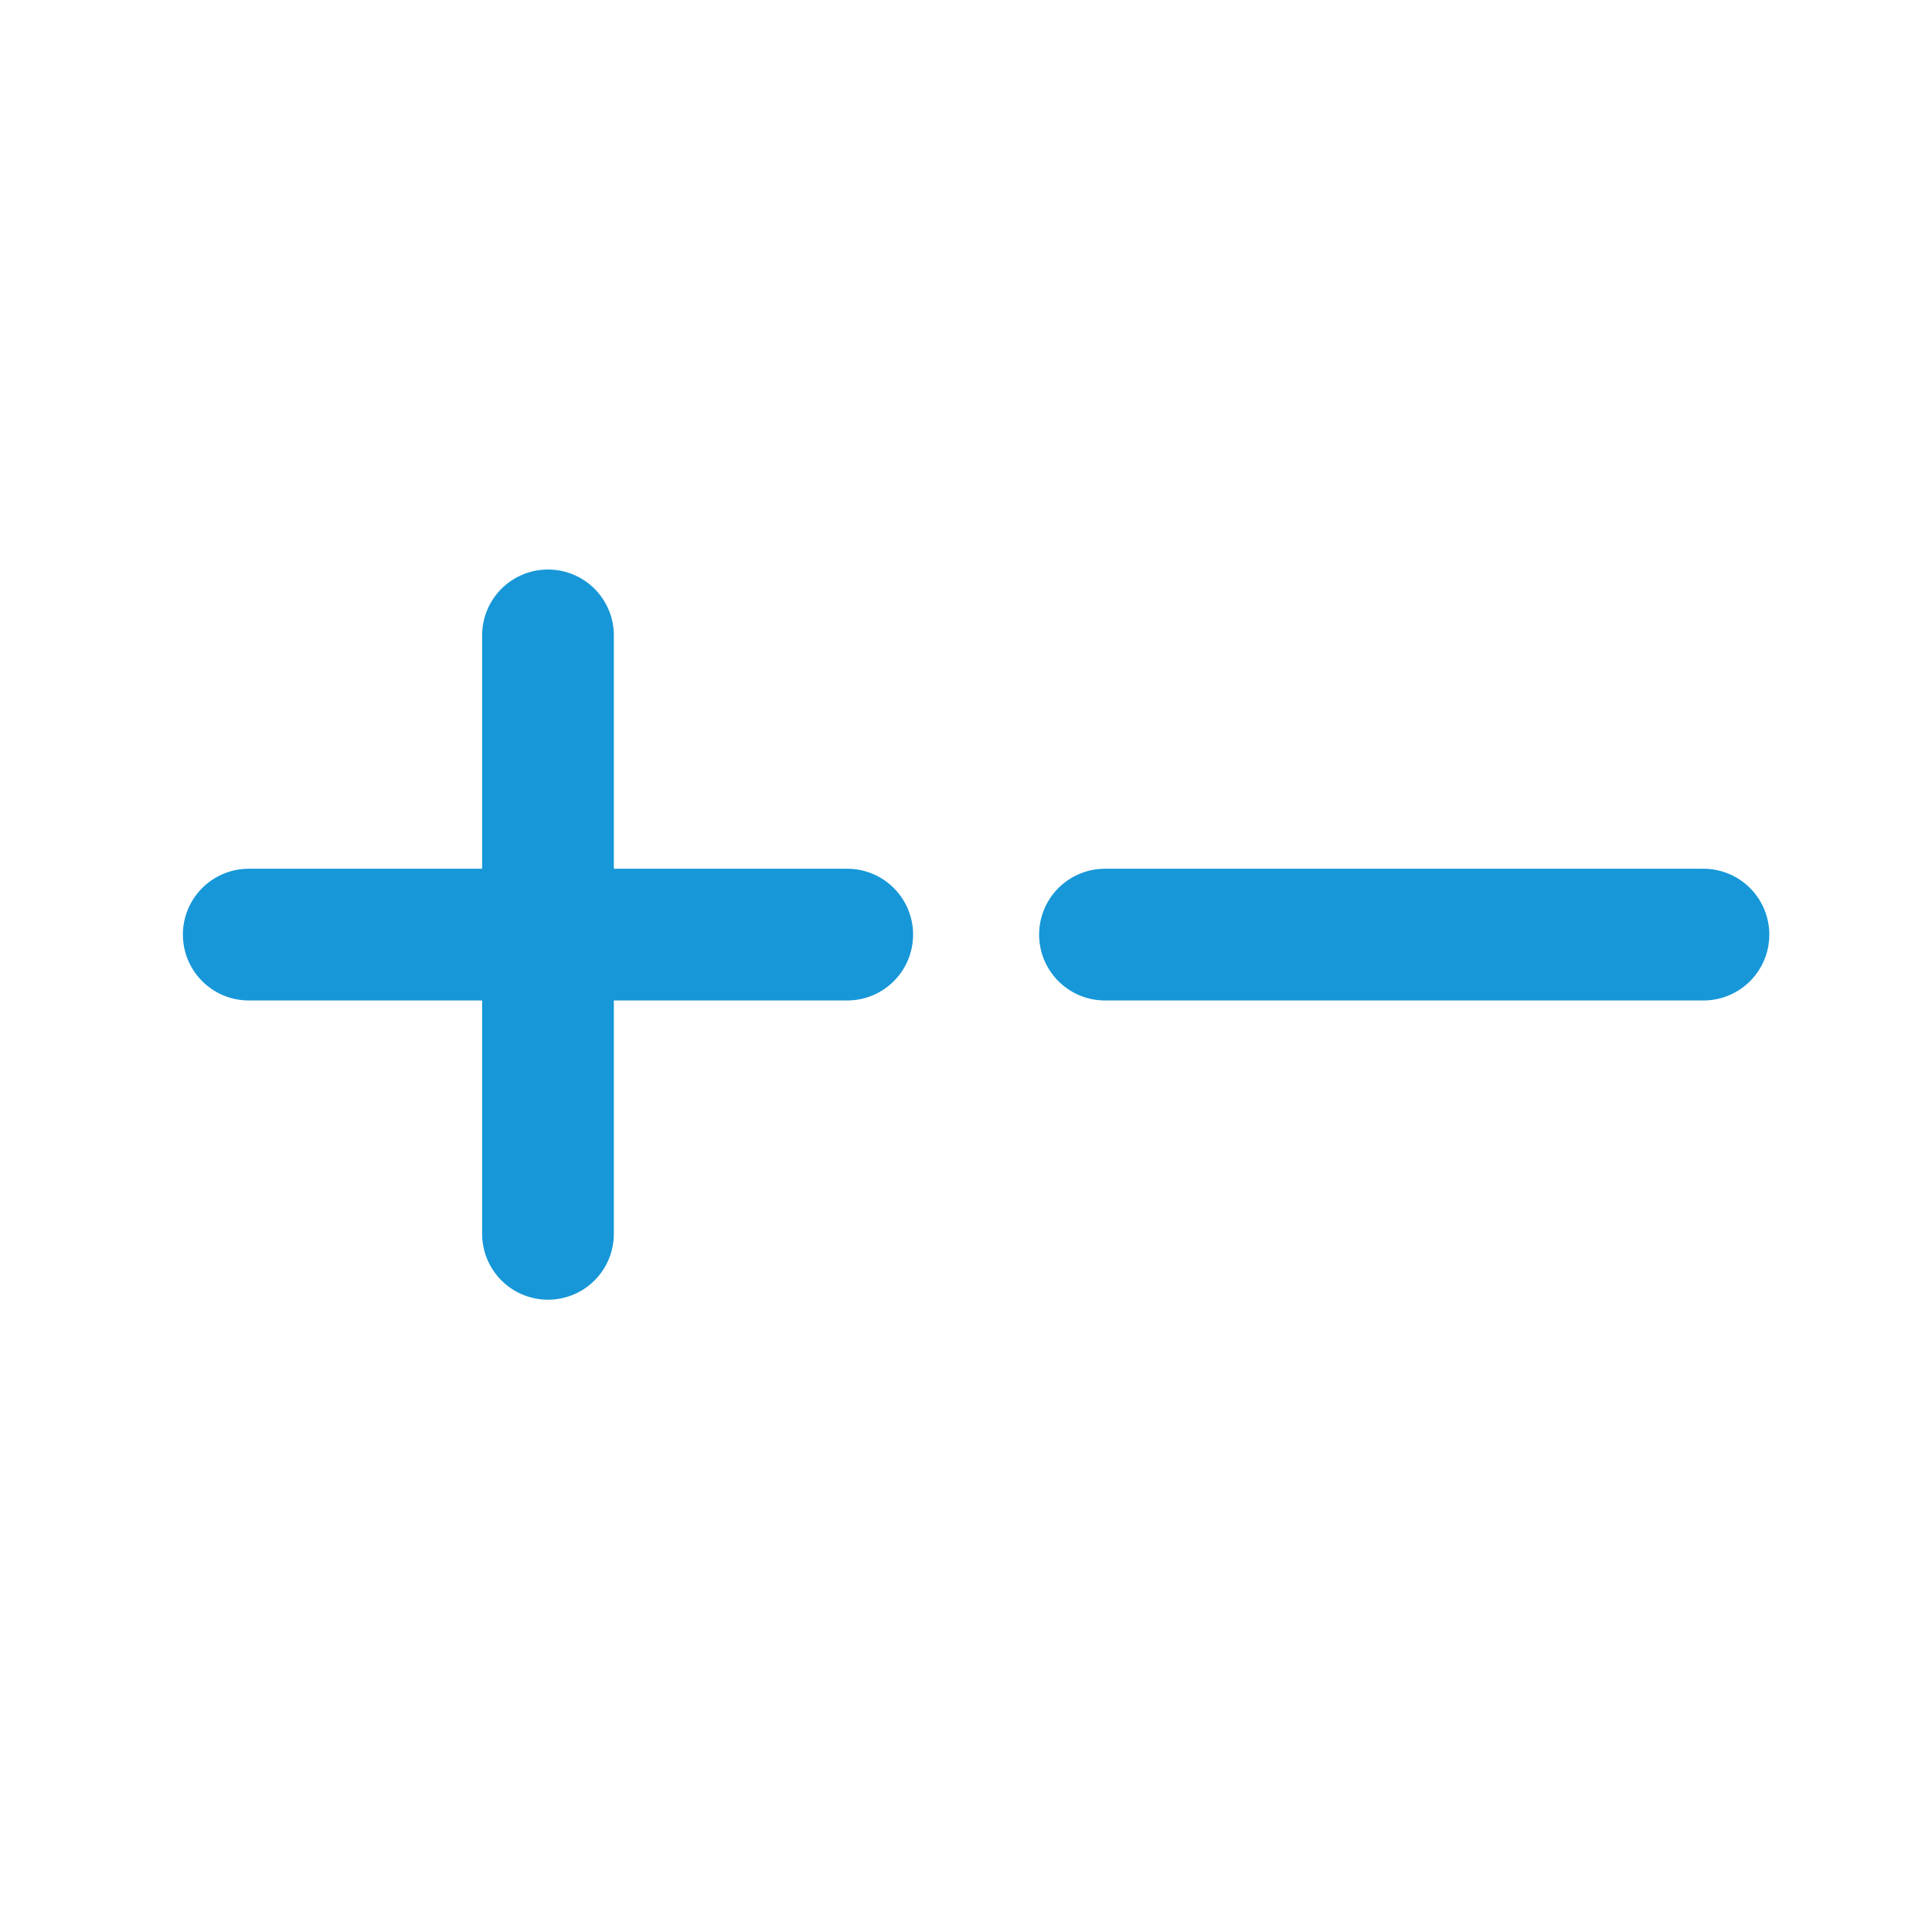
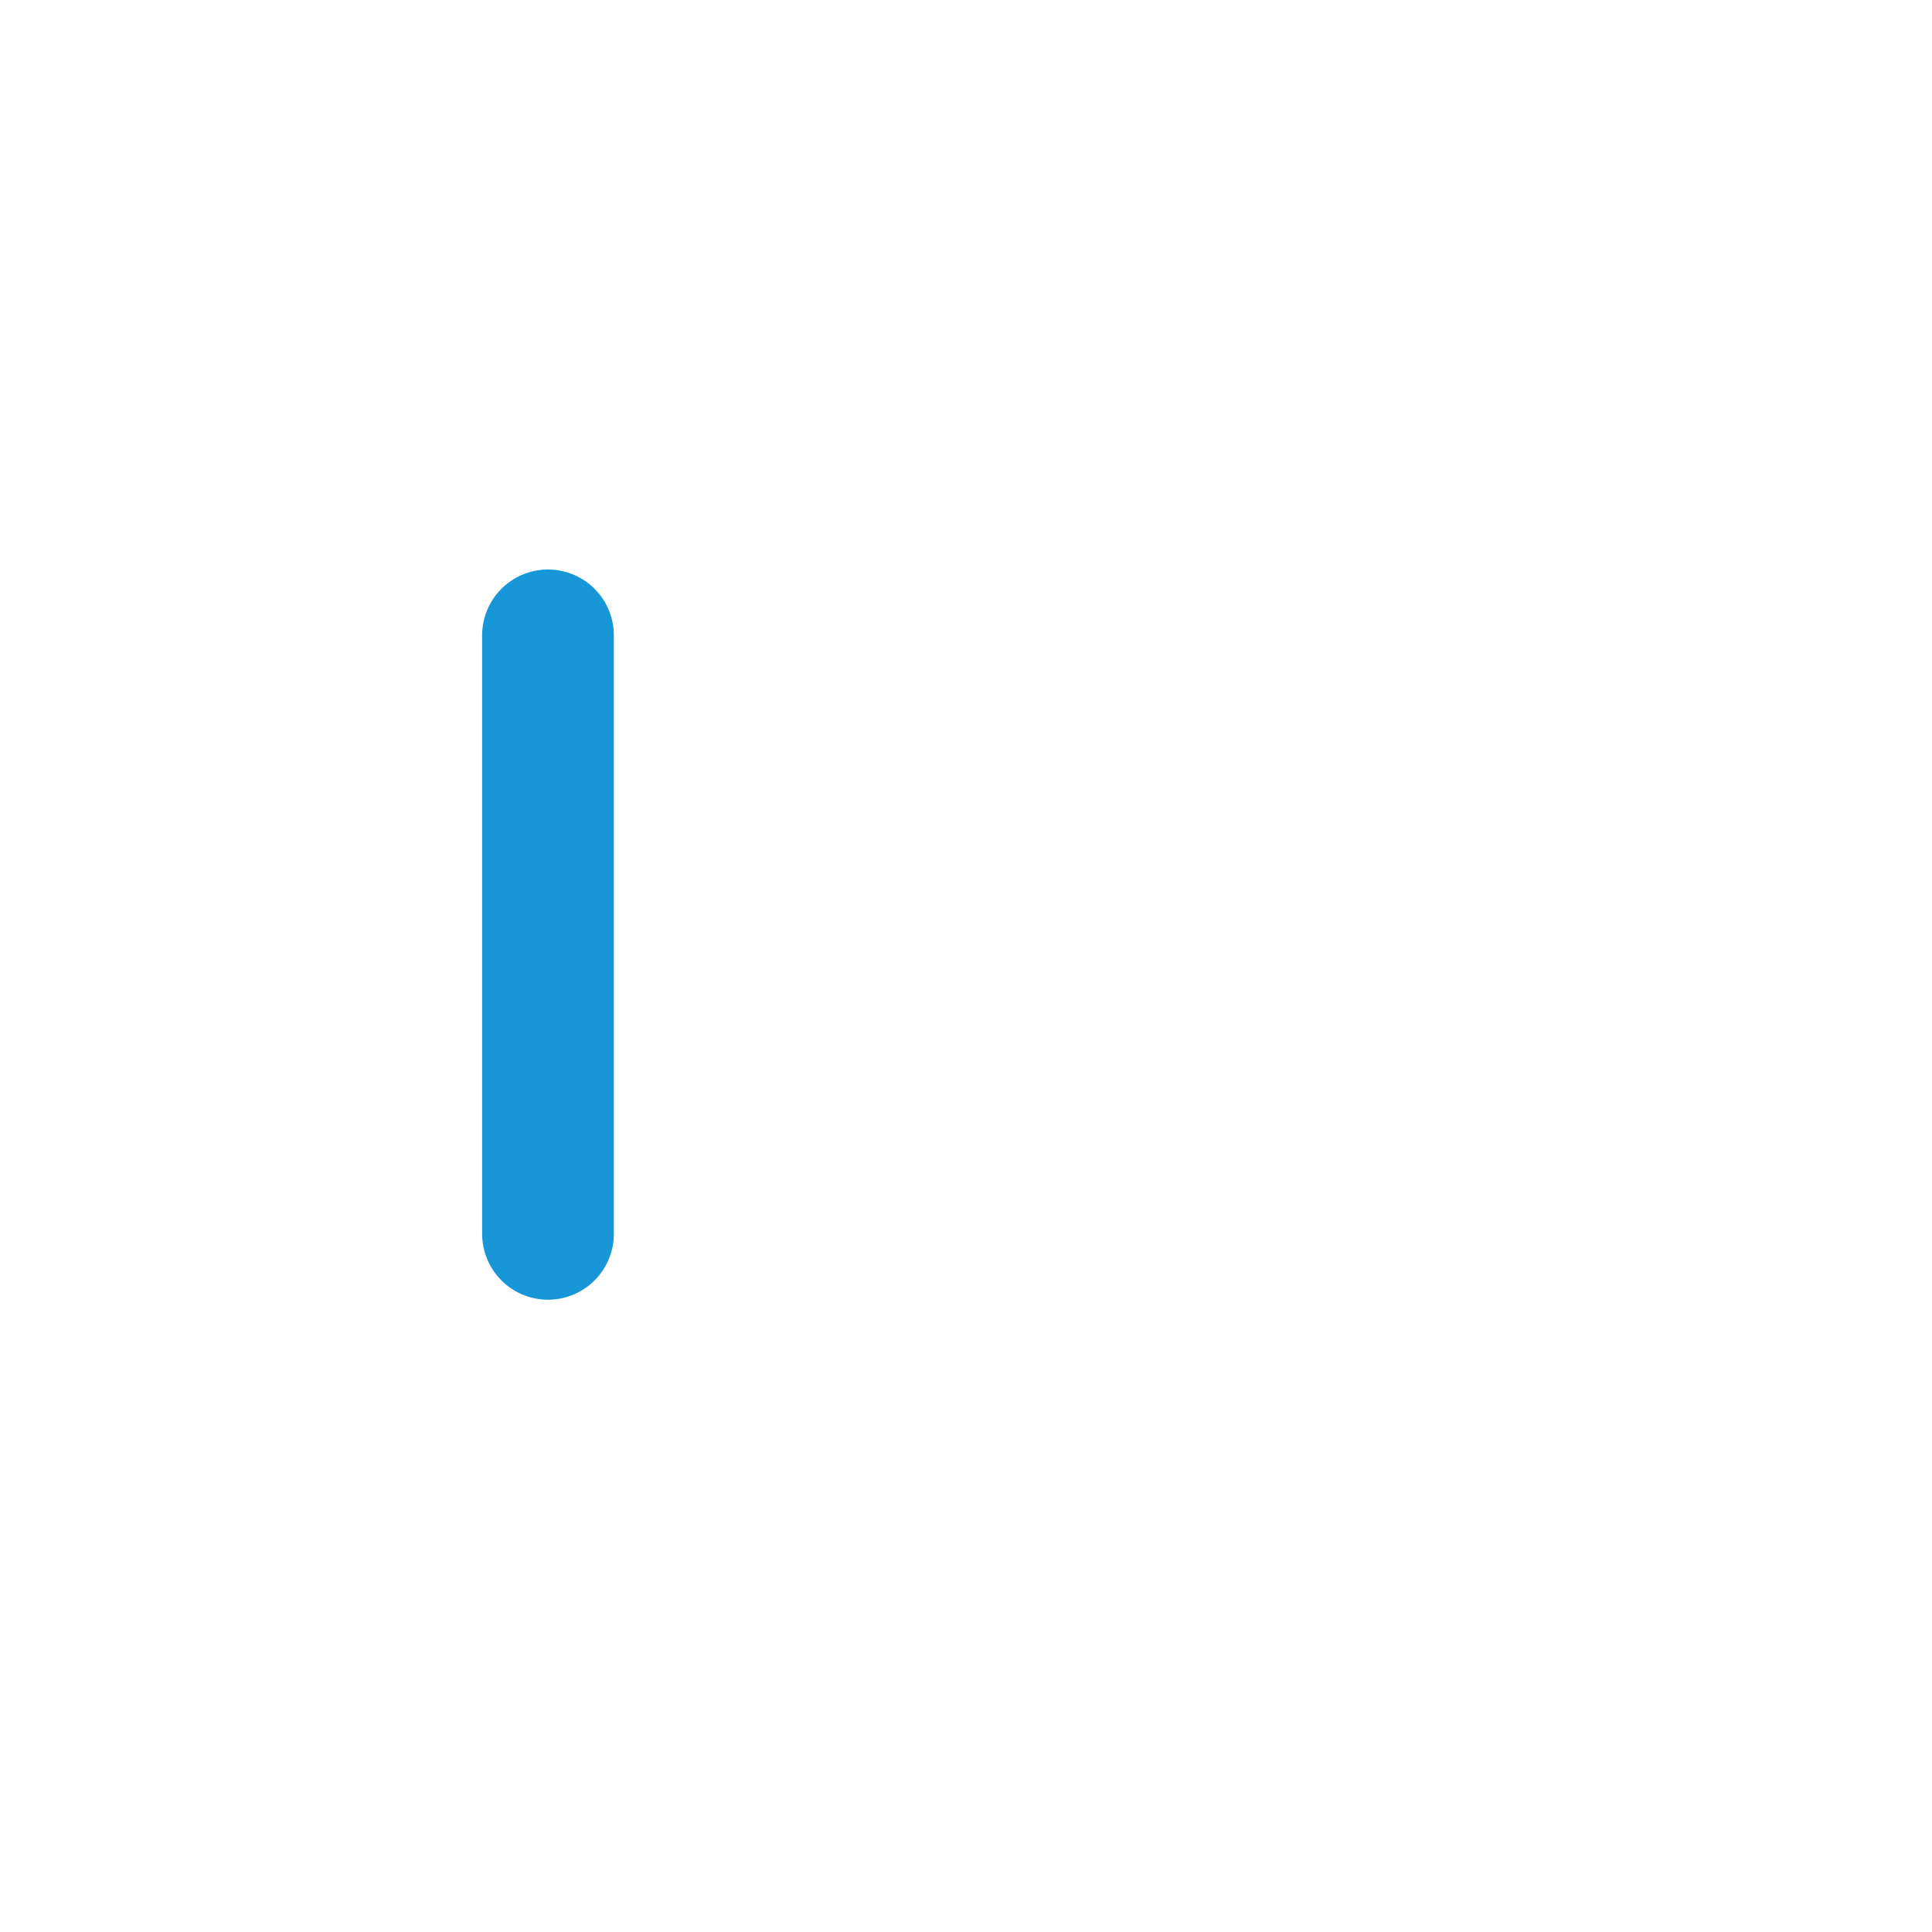
<svg xmlns="http://www.w3.org/2000/svg" version="1.1" id="Ebene_1" x="0px" y="0px" viewBox="0 0 88 88" enable-background="new 0 0 88 88" xml:space="preserve">
  <g>
    <g>
-       <path fill="#1797D8" d="M172.66,69.36h-15.93c-1.01,0-1.82-0.82-1.82-1.82V55.59H142.5c-0.98,0-1.78-0.77-1.82-1.75l-0.28-6.68    c0-0.02,0-0.05,0-0.07v-8.8c0-1.01,0.82-1.82,1.82-1.82h13.14V24.52c0-1.01,0.82-1.82,1.82-1.82h15.37c1.01,0,1.82,0.82,1.82,1.82    v11.61h12.41c1.01,0,1.82,0.82,1.82,1.82v15.71c0,1.01-0.82,1.82-1.82,1.82h-12.3v12.06C174.48,68.55,173.67,69.36,172.66,69.36z     M158.55,65.72h12.29V53.66c0-1.01,0.82-1.82,1.82-1.82h12.29V39.77h-12.4c-1.01,0-1.82-0.82-1.82-1.82V26.34H159v11.95    c0,1.01-0.82,1.82-1.82,1.82h-13.14v6.95l0.2,4.89h12.48c1.01,0,1.82,0.82,1.82,1.82v11.95H158.55z" />
-     </g>
+       </g>
    <g>
      <path fill="#1797D8" d="M164.5,79.53c-18.47,0-33.5-15.03-33.5-33.5s15.03-33.5,33.5-33.5S198,27.56,198,46.03    S182.97,79.53,164.5,79.53z M164.5,19.52c-14.62,0-26.51,11.89-26.51,26.51s11.89,26.51,26.51,26.51s26.51-11.9,26.51-26.51    C191.01,31.41,179.12,19.52,164.5,19.52z" />
    </g>
  </g>
  <g>
    <g>
-       <path fill="#1797D8" d="M116.64-2.83c-1.15,0.18-3.38,0.46-6.01,0.46c-5.54,0-12.69-1.23-15.28-7.03    c-1.06-2.36-1.02-4.44,0.1-6.18c1.47-2.26,4.67-3.79,7.97-3.79c0.66,0,1.31,0.08,1.91,0.19l2.13,0.45l0.68-2.06    c1.21-3.74,4.96-6.76,8.35-6.76c1.94,0,3.66,0.99,5.1,2.99c0.58,0.79,0.97,1.62,1.26,2.48c1.75,1.52,3.74,2.74,5.48,3.68    c0.02-3.05-0.75-6.14-2.82-8.99c-2.99-4.14-6.56-5.01-9.02-5.01c-4.89,0-9.82,3.42-12.19,8.22c-5.16-0.29-10.4,2.11-12.9,5.96    c-2.02,3.11-2.18,6.94-0.47,10.79c2.9,6.47,9.71,9.9,19.71,9.9c4.33,0,7.64-0.66,7.78-0.7l0.79-0.15L119.75,1    c0.3-0.34,4.17-4.79,6.61-10.63c-1.28-0.6-2.76-1.37-4.3-2.31C120.41-7.77,117.75-4.23,116.64-2.83L116.64-2.83z M116.64-2.83" />
+       <path fill="#1797D8" d="M116.64-2.83c-1.15,0.18-3.38,0.46-6.01,0.46c-5.54,0-12.69-1.23-15.28-7.03    c-1.06-2.36-1.02-4.44,0.1-6.18c1.47-2.26,4.67-3.79,7.97-3.79c0.66,0,1.31,0.08,1.91,0.19l2.13,0.45l0.68-2.06    c1.21-3.74,4.96-6.76,8.35-6.76c1.94,0,3.66,0.99,5.1,2.99c0.58,0.79,0.97,1.62,1.26,2.48c1.75,1.52,3.74,2.74,5.48,3.68    c0.02-3.05-0.75-6.14-2.82-8.99c-2.99-4.14-6.56-5.01-9.02-5.01c-4.89,0-9.82,3.42-12.19,8.22c-5.16-0.29-10.4,2.11-12.9,5.96    c-2.02,3.11-2.18,6.94-0.47,10.79c2.9,6.47,9.71,9.9,19.71,9.9c4.33,0,7.64-0.66,7.78-0.7l0.79-0.15L119.75,1    c0.3-0.34,4.17-4.79,6.61-10.63c-1.28-0.6-2.76-1.37-4.3-2.31C120.41-7.77,117.75-4.23,116.64-2.83z M116.64-2.83" />
    </g>
    <path fill="#1797D8" d="M172.04-18.21c-2.5-3.87-7.75-6.27-12.92-5.97c-1.24-2.52-3.19-4.63-5.47-6.1   c0.04,1.89-0.25,3.74-0.84,5.53c1.1,1.11,2,2.49,2.49,3.97l0.68,2.07l2.12-0.45c0.61-0.13,1.25-0.19,1.91-0.19   c3.31,0,6.5,1.52,7.97,3.78c1.13,1.75,1.17,3.83,0.11,6.18c-3.83,8.58-17.76,7.12-21.29,6.57c-2.24-2.76-10.53-14.03-4.95-21.72   c0.74-1.04,1.57-1.79,2.45-2.29c0.58-1.3,0.79-2.64,0.65-4.01c-0.05-0.47-0.13-0.9-0.25-1.29c-2.14,0.47-4.61,1.75-6.78,4.75   c-8.63,11.89,5.17,27.73,5.77,28.4l0.54,0.61l0.79,0.15c0.14,0.04,3.46,0.7,7.79,0.7c9.99,0,16.81-3.42,19.71-9.9   C174.22-11.27,174.05-15.1,172.04-18.21L172.04-18.21z M172.04-18.21" />
-     <path fill="#1797D8" d="M117.56-34.28c1.41-2.37,3.94-2.82,5.6-2.82c2.5,0,5.16,1,6.93,2.58l1.62,1.45l1.61-1.45   c1.79-1.58,4.44-2.58,6.93-2.58c2.23,0,6.06,0.79,6.61,6.05c0.42,4.08-1.74,7.46-4.61,10.06c-0.55,1.92-0.37,4.03,0.17,6.06   c5.08-3.56,10.04-9.04,9.27-16.62c-0.66-6.41-5.04-10.39-11.44-10.39c-3,0-6.06,0.94-8.54,2.58c-2.48-1.63-5.55-2.58-8.55-2.58   c-5.68,0-9.75,3.17-11.05,8.39c1.44-0.5,2.91-0.78,4.38-0.78C116.85-34.33,117.2-34.31,117.56-34.28L117.56-34.28z M117.56-34.28" />
    <path fill="#1797D8" d="M131.72-14.72c-2.58-1.01-10.87-4.63-13.99-10.63c-0.41-0.17-0.82-0.27-1.24-0.27   c-1.15,0-2.45,0.55-3.61,1.47c4.12,9.53,17.38,14.09,18.07,14.32l0.77,0.24l0.76-0.25c0.15-0.05,0.94-0.32,2.13-0.82   c-0.57-1.63-0.97-3.22-1.2-4.77C132.72-15.13,132.14-14.88,131.72-14.72L131.72-14.72z M131.72-14.72" />
  </g>
  <g>
-     <line fill="none" stroke="#1797D8" stroke-width="6" stroke-linecap="round" stroke-miterlimit="10" x1="11.33" y1="42.57" x2="38.59" y2="42.57" />
-     <line fill="none" stroke="#1797D8" stroke-width="6" stroke-linecap="round" stroke-miterlimit="10" x1="50.33" y1="42.57" x2="77.59" y2="42.57" />
    <line fill="none" stroke="#1797D8" stroke-width="6" stroke-linecap="round" stroke-miterlimit="10" x1="24.96" y1="56.2" x2="24.96" y2="28.94" />
  </g>
</svg>